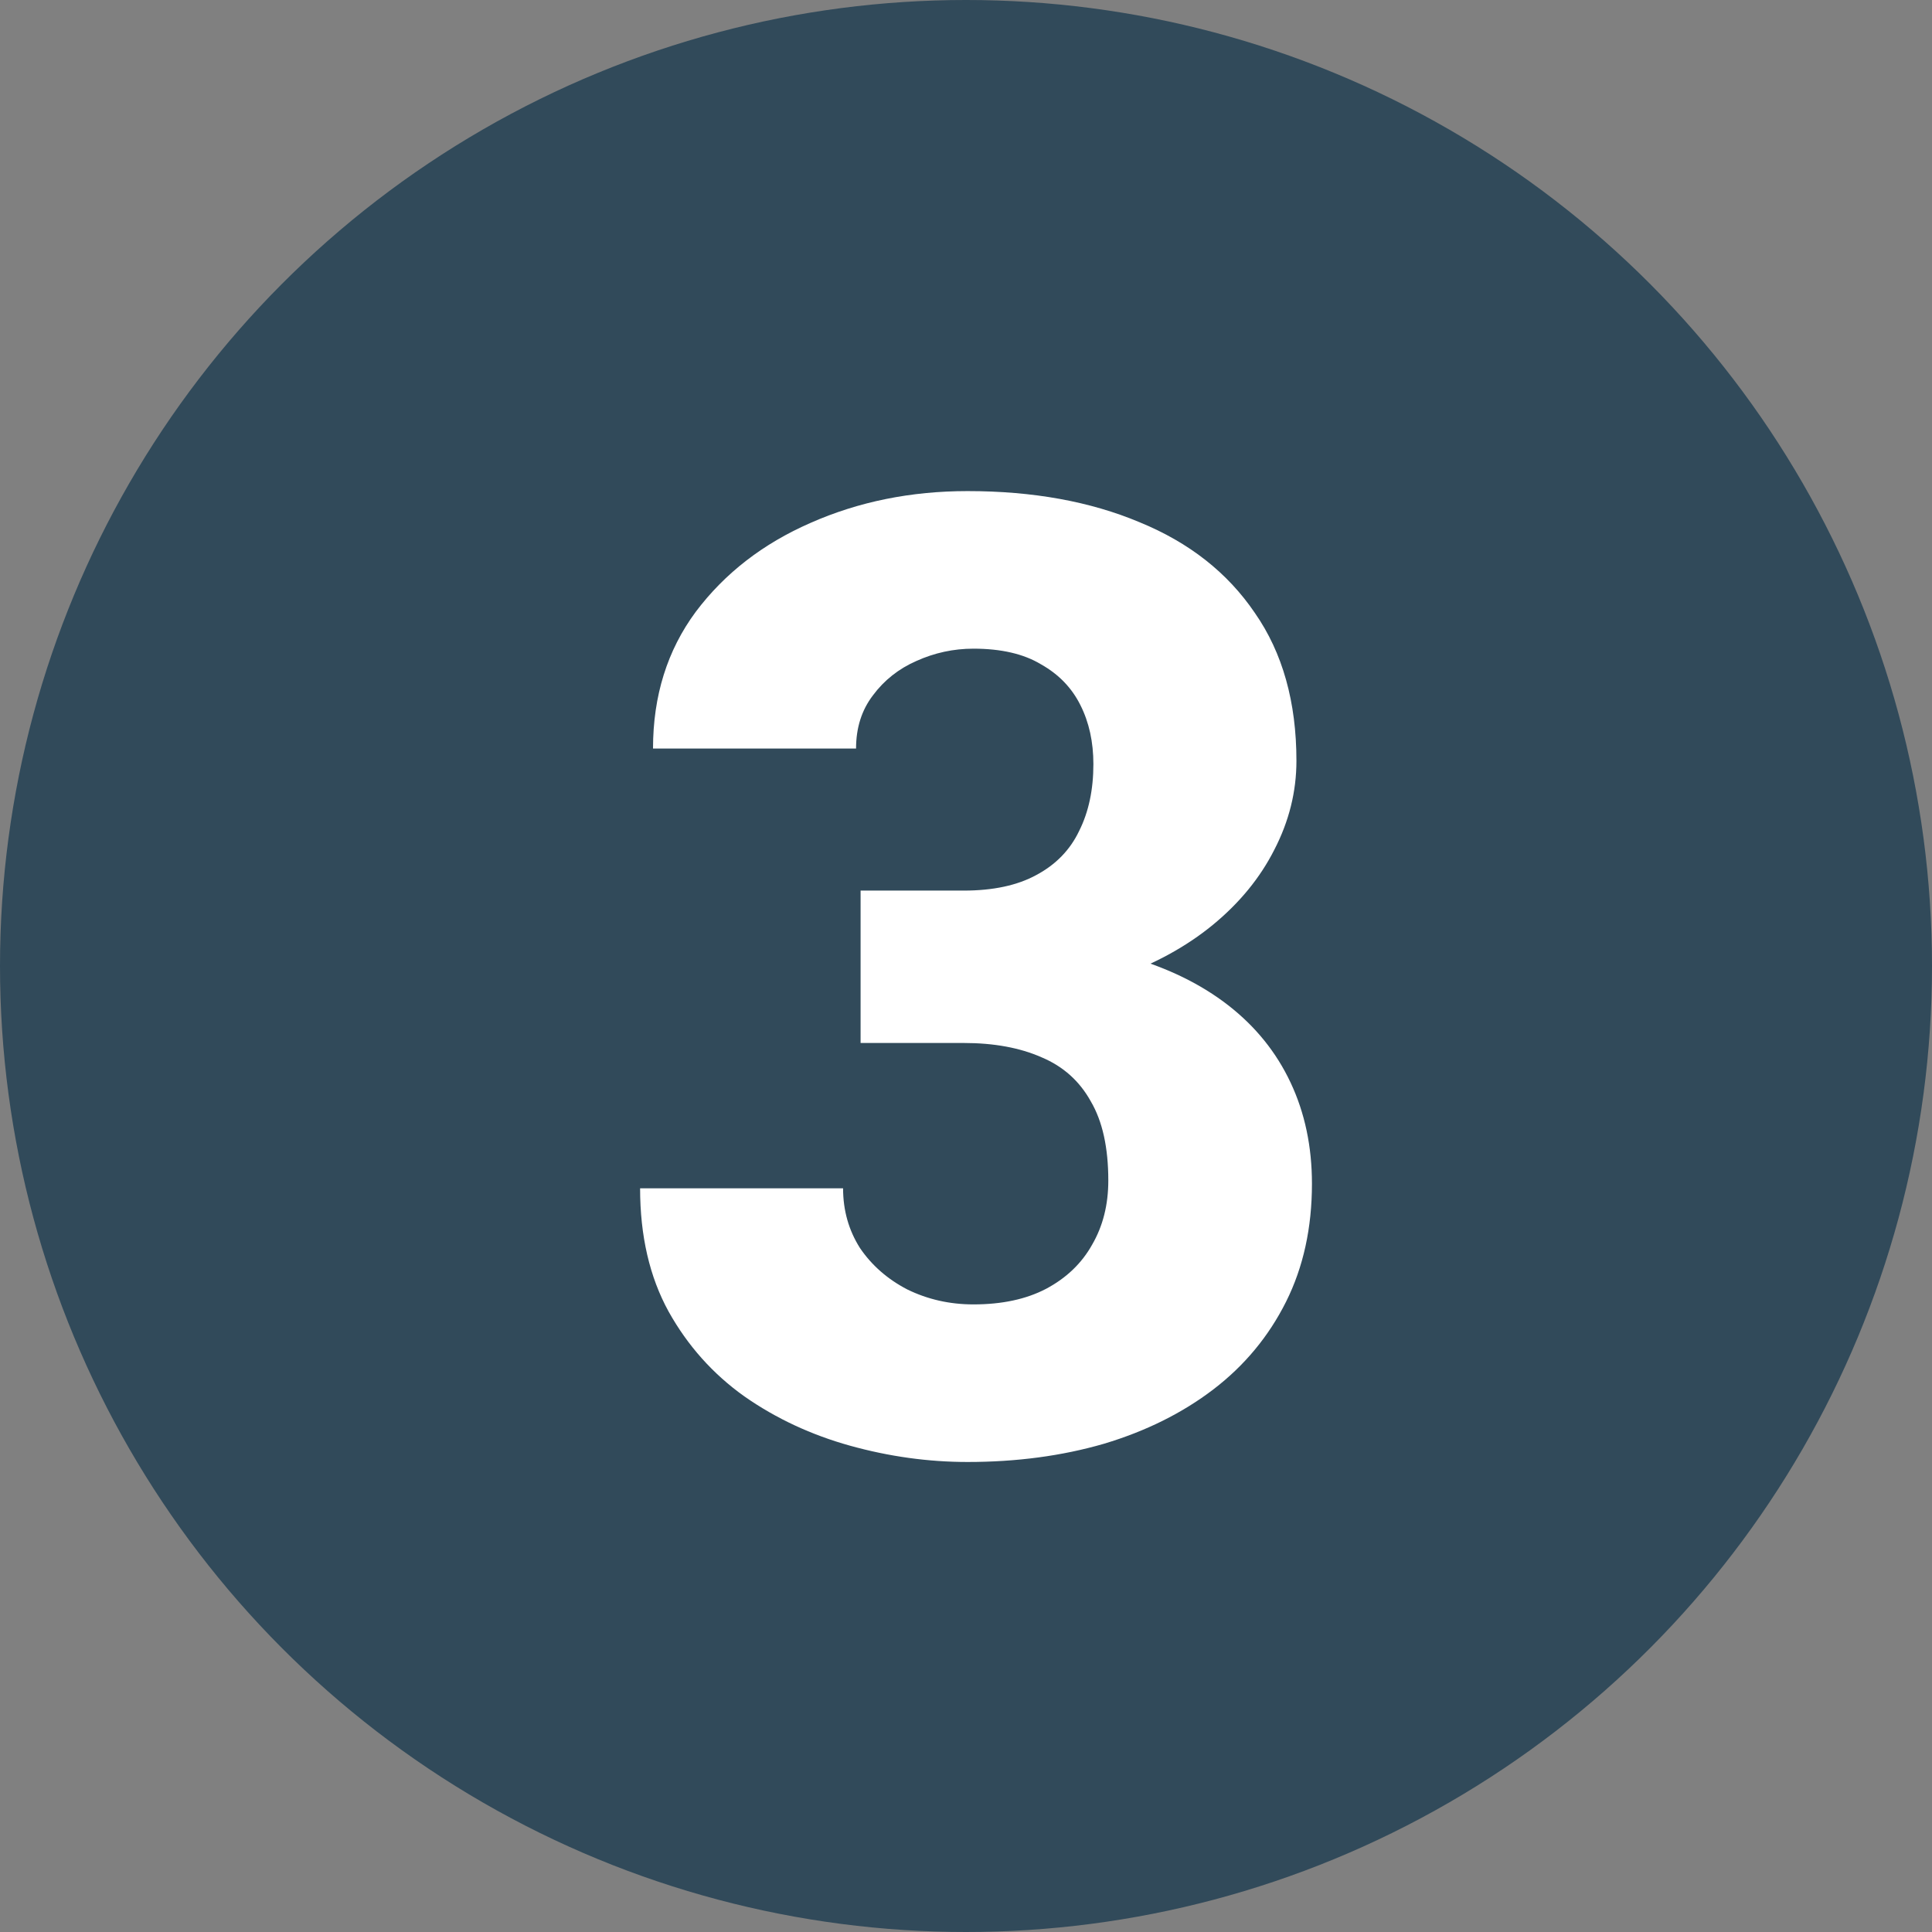
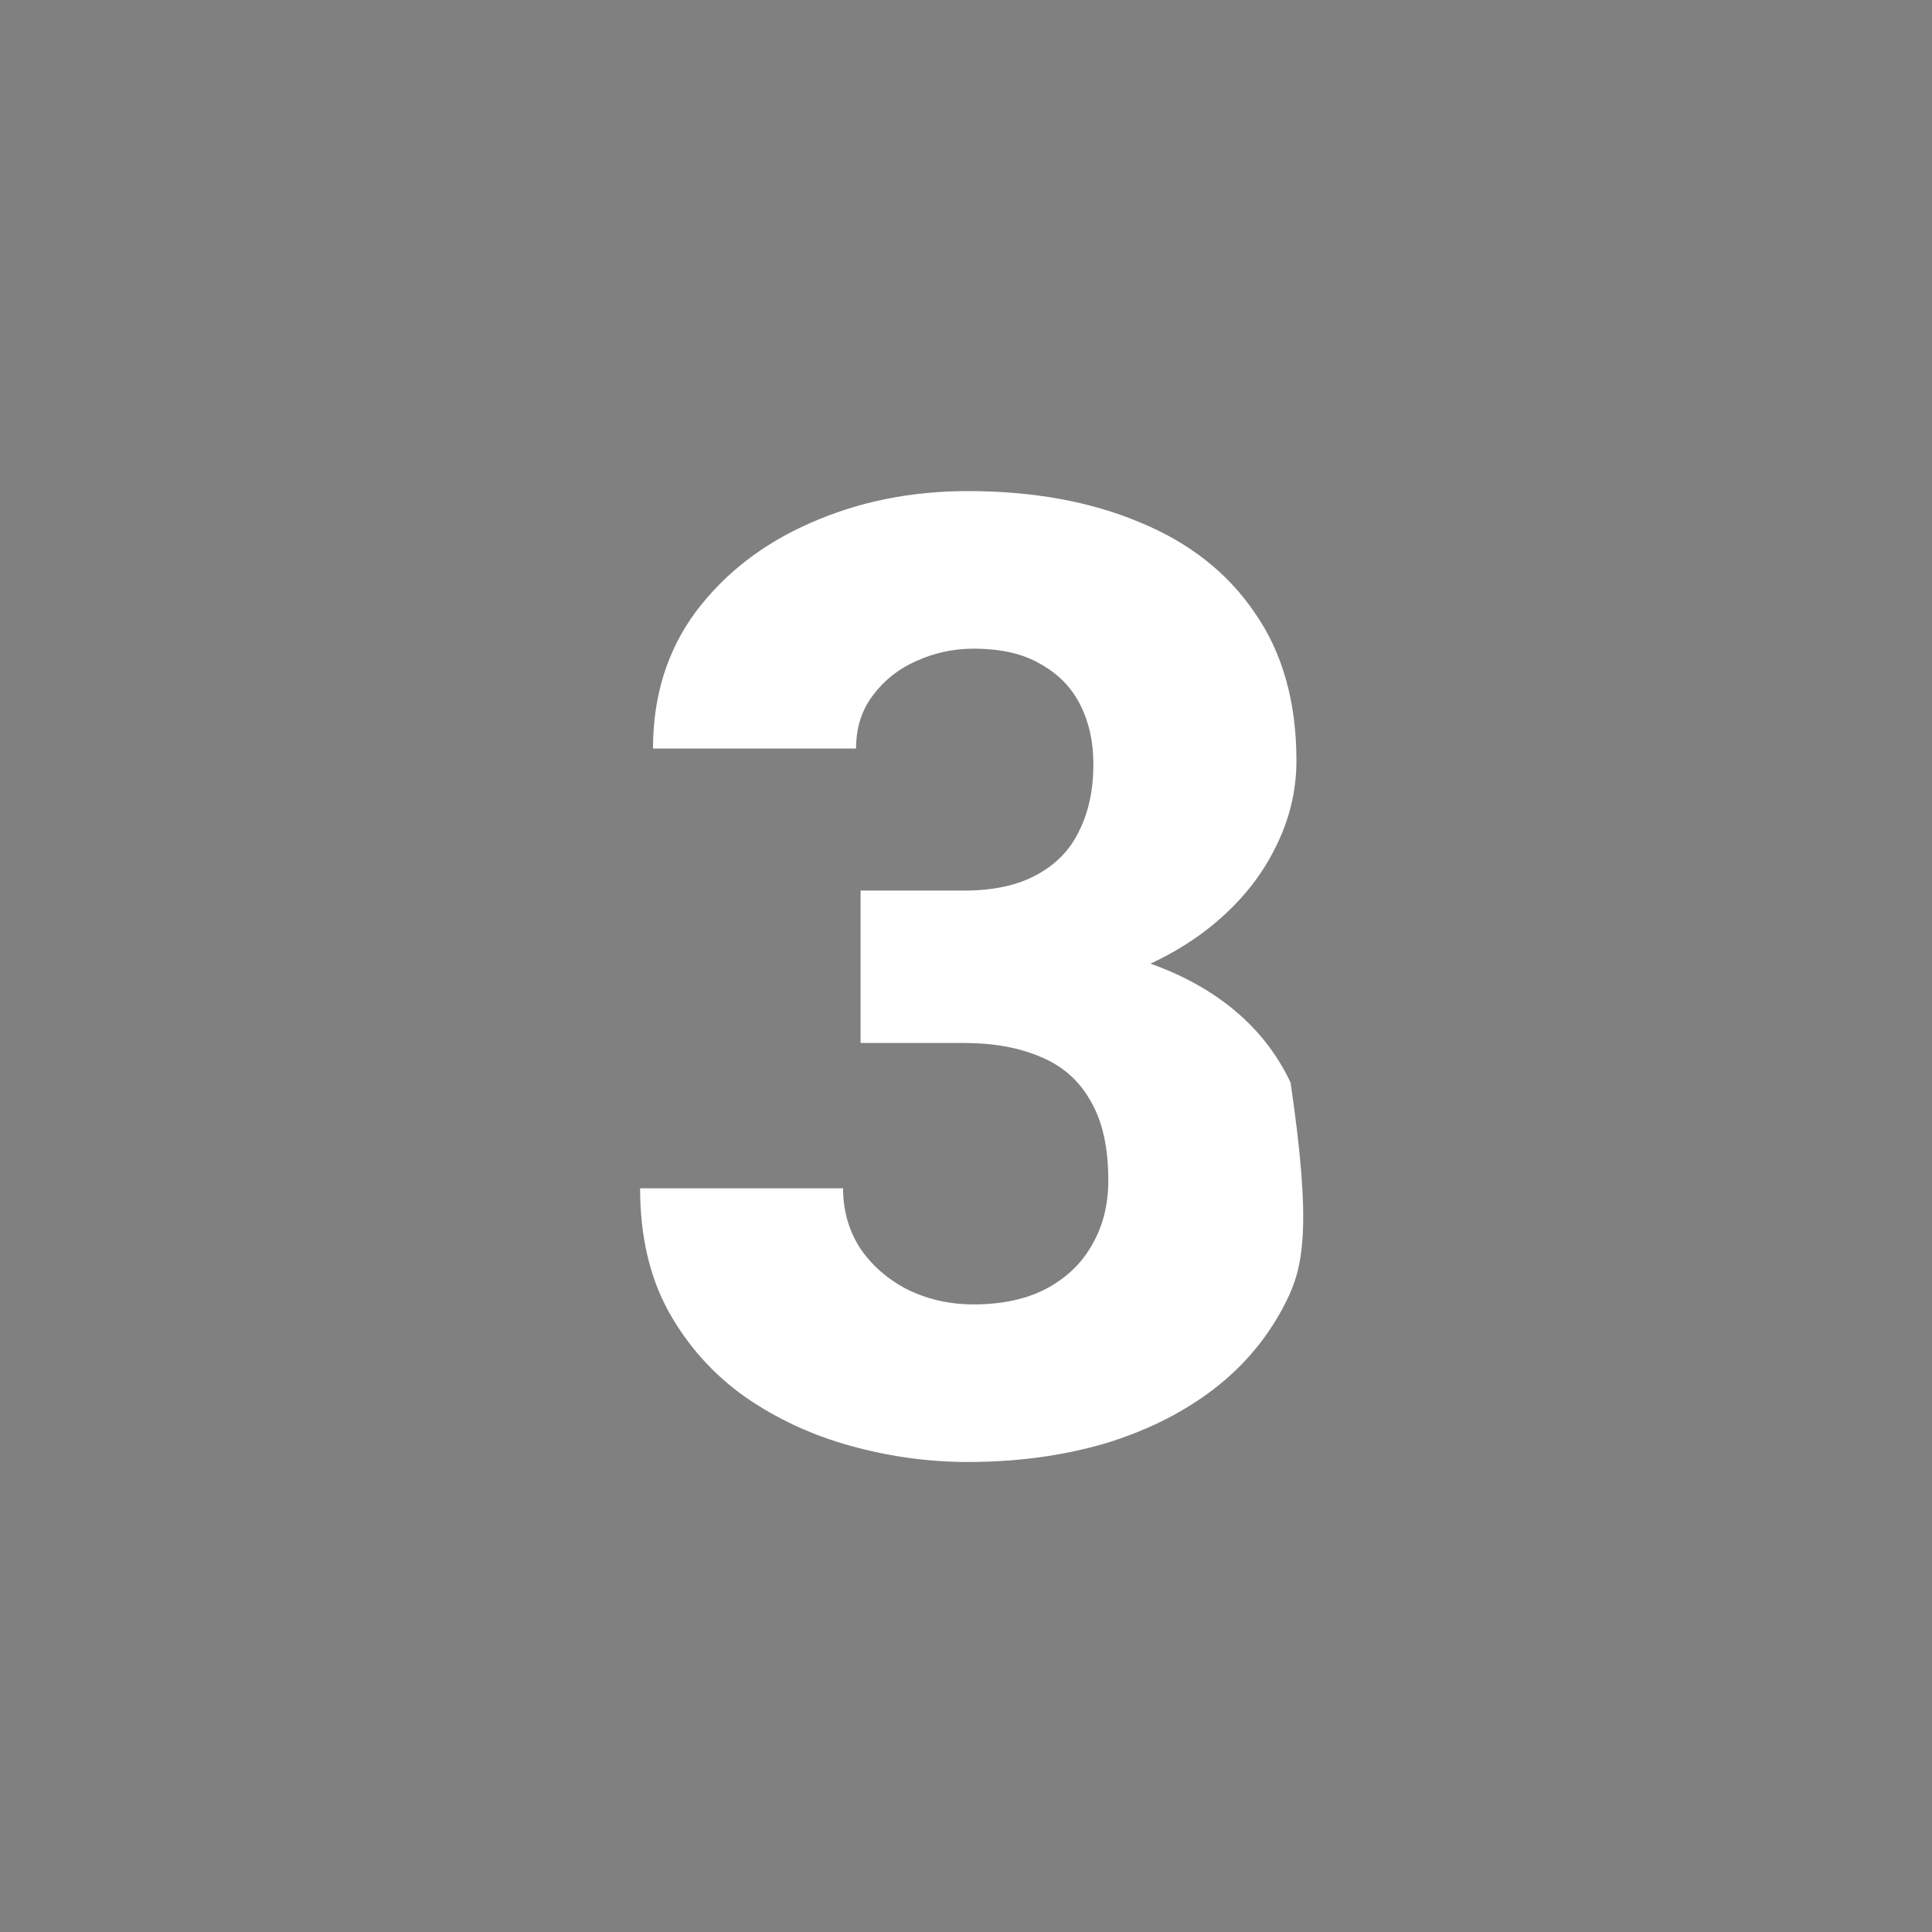
<svg xmlns="http://www.w3.org/2000/svg" width="32" height="32" viewBox="0 0 32 32" fill="none">
  <rect x="0" y="0" width="32" height="32" fill="#808080" stroke="none" />
-   <circle cx="16" cy="16" r="16" fill="#314A5A" />
-   <path d="M14.254 14.751H15.962C16.449 14.751 16.85 14.665 17.165 14.493C17.487 14.321 17.724 14.078 17.874 13.763C18.032 13.448 18.11 13.079 18.11 12.656C18.11 12.291 18.039 11.965 17.895 11.679C17.752 11.392 17.534 11.167 17.24 11.002C16.954 10.83 16.581 10.744 16.123 10.744C15.794 10.744 15.479 10.812 15.178 10.948C14.884 11.077 14.644 11.267 14.458 11.518C14.272 11.761 14.179 12.055 14.179 12.398H10.816C10.816 11.525 11.053 10.769 11.525 10.132C12.005 9.494 12.639 9.004 13.427 8.66C14.222 8.309 15.088 8.134 16.026 8.134C17.108 8.134 18.057 8.306 18.873 8.649C19.697 8.986 20.334 9.487 20.785 10.153C21.244 10.812 21.473 11.629 21.473 12.602C21.473 13.111 21.351 13.602 21.107 14.074C20.871 14.54 20.531 14.955 20.087 15.32C19.65 15.678 19.127 15.965 18.519 16.18C17.917 16.387 17.247 16.491 16.51 16.491H14.254V14.751ZM14.254 17.275V15.567H16.51C17.326 15.567 18.057 15.661 18.701 15.847C19.346 16.033 19.894 16.301 20.345 16.652C20.796 17.003 21.14 17.429 21.376 17.931C21.612 18.432 21.73 18.991 21.73 19.606C21.73 20.337 21.587 20.989 21.301 21.561C21.014 22.134 20.613 22.618 20.098 23.012C19.582 23.406 18.977 23.706 18.282 23.914C17.588 24.115 16.836 24.215 16.026 24.215C15.375 24.215 14.727 24.125 14.082 23.946C13.438 23.767 12.854 23.495 12.331 23.13C11.808 22.758 11.389 22.288 11.074 21.723C10.759 21.15 10.602 20.469 10.602 19.682H13.964C13.964 20.047 14.057 20.376 14.243 20.67C14.437 20.956 14.698 21.186 15.027 21.357C15.364 21.522 15.729 21.605 16.123 21.605C16.596 21.605 16.997 21.519 17.326 21.347C17.663 21.168 17.917 20.924 18.089 20.616C18.268 20.308 18.357 19.954 18.357 19.553C18.357 19.009 18.261 18.572 18.067 18.242C17.881 17.906 17.609 17.662 17.251 17.512C16.893 17.354 16.463 17.275 15.962 17.275H14.254Z" fill="white" />
+   <path d="M14.254 14.751H15.962C16.449 14.751 16.85 14.665 17.165 14.493C17.487 14.321 17.724 14.078 17.874 13.763C18.032 13.448 18.11 13.079 18.11 12.656C18.11 12.291 18.039 11.965 17.895 11.679C17.752 11.392 17.534 11.167 17.24 11.002C16.954 10.83 16.581 10.744 16.123 10.744C15.794 10.744 15.479 10.812 15.178 10.948C14.884 11.077 14.644 11.267 14.458 11.518C14.272 11.761 14.179 12.055 14.179 12.398H10.816C10.816 11.525 11.053 10.769 11.525 10.132C12.005 9.494 12.639 9.004 13.427 8.66C14.222 8.309 15.088 8.134 16.026 8.134C17.108 8.134 18.057 8.306 18.873 8.649C19.697 8.986 20.334 9.487 20.785 10.153C21.244 10.812 21.473 11.629 21.473 12.602C21.473 13.111 21.351 13.602 21.107 14.074C20.871 14.54 20.531 14.955 20.087 15.32C19.65 15.678 19.127 15.965 18.519 16.18C17.917 16.387 17.247 16.491 16.51 16.491H14.254V14.751ZM14.254 17.275V15.567H16.51C17.326 15.567 18.057 15.661 18.701 15.847C19.346 16.033 19.894 16.301 20.345 16.652C20.796 17.003 21.14 17.429 21.376 17.931C21.73 20.337 21.587 20.989 21.301 21.561C21.014 22.134 20.613 22.618 20.098 23.012C19.582 23.406 18.977 23.706 18.282 23.914C17.588 24.115 16.836 24.215 16.026 24.215C15.375 24.215 14.727 24.125 14.082 23.946C13.438 23.767 12.854 23.495 12.331 23.13C11.808 22.758 11.389 22.288 11.074 21.723C10.759 21.15 10.602 20.469 10.602 19.682H13.964C13.964 20.047 14.057 20.376 14.243 20.67C14.437 20.956 14.698 21.186 15.027 21.357C15.364 21.522 15.729 21.605 16.123 21.605C16.596 21.605 16.997 21.519 17.326 21.347C17.663 21.168 17.917 20.924 18.089 20.616C18.268 20.308 18.357 19.954 18.357 19.553C18.357 19.009 18.261 18.572 18.067 18.242C17.881 17.906 17.609 17.662 17.251 17.512C16.893 17.354 16.463 17.275 15.962 17.275H14.254Z" fill="white" />
</svg>